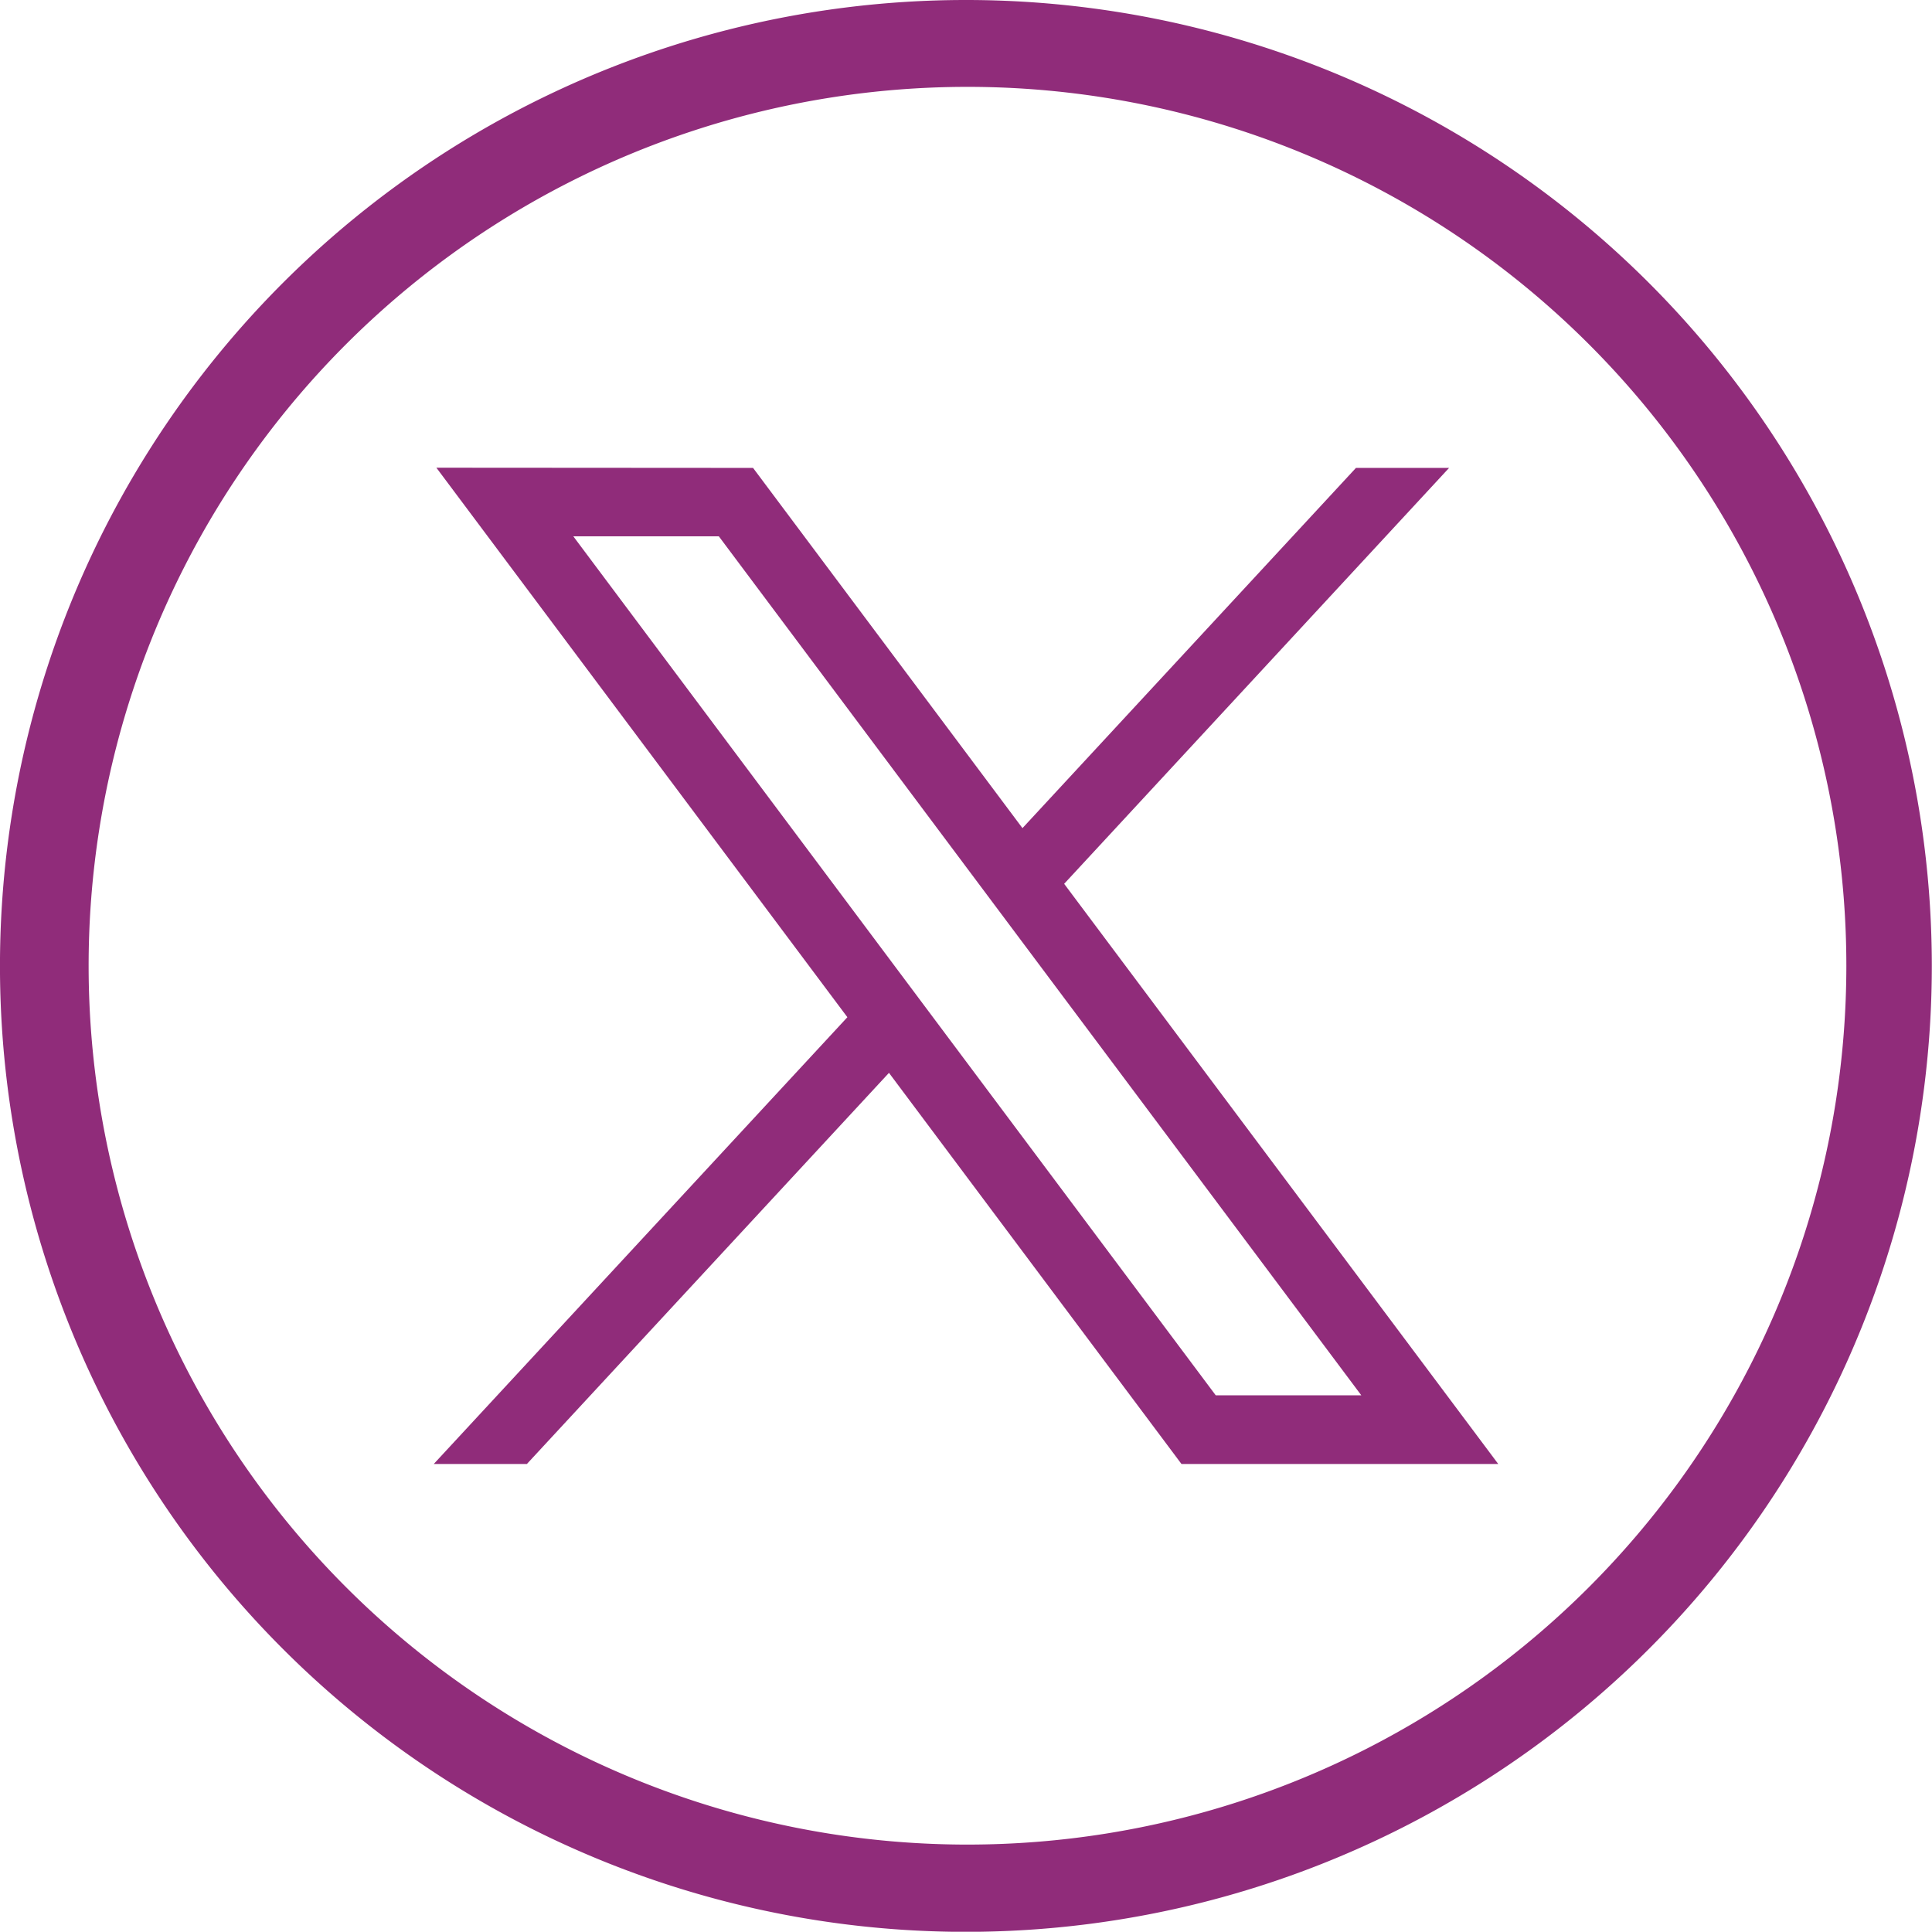
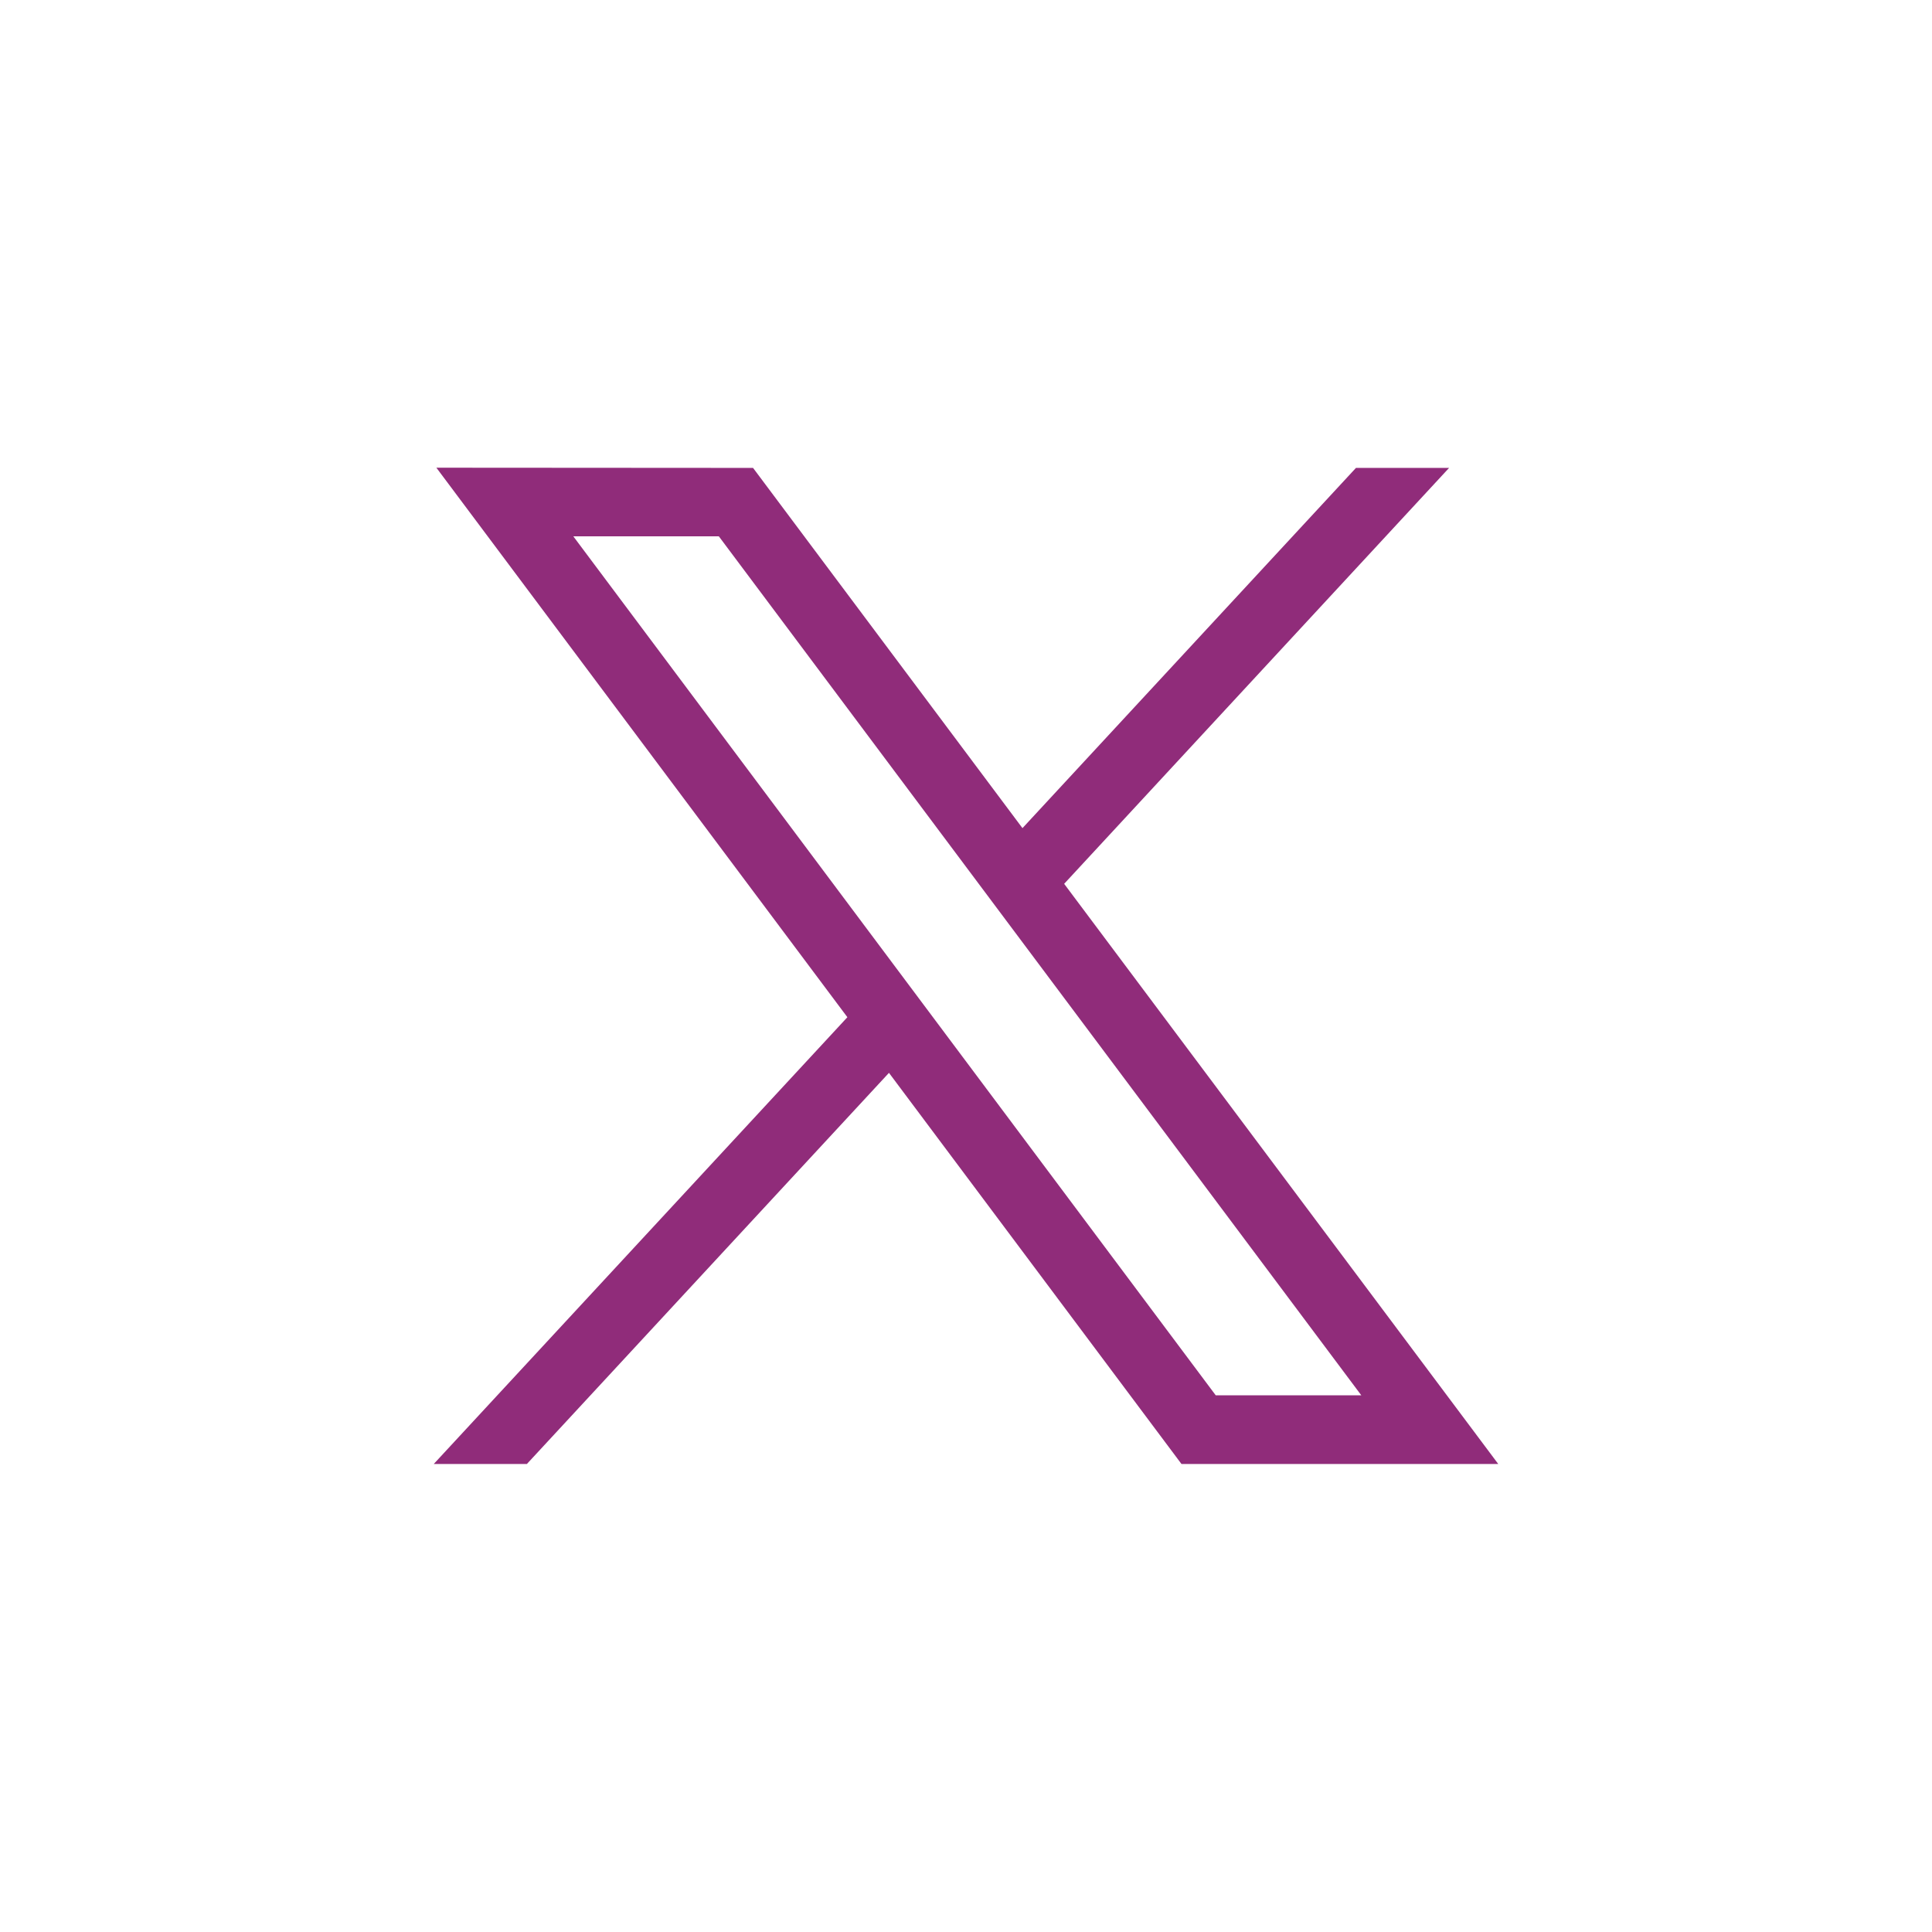
<svg xmlns="http://www.w3.org/2000/svg" width="38.235" height="38.23" viewBox="0 0 38.235 38.23">
  <defs>
    <clipPath id="clip-path">
      <rect width="38.235" height="38.23" fill="none" />
    </clipPath>
  </defs>
  <g id="Repeat_Grid_2" data-name="Repeat Grid 2" clip-path="url(#clip-path)">
    <g transform="translate(-3884.94 -5279.809)">
-       <path id="Path_1329" data-name="Path 1329" d="M3922.233,5293.009a19.116,19.116,0,1,1-18.169-13.2,19.114,19.114,0,0,1,18.169,13.2m-18.169-11.481a17.393,17.393,0,1,0,16.564,12.016,17.393,17.393,0,0,0-16.564-12.016" fill="#902c7a" />
      <path id="Path_1330" data-name="Path 1330" d="M3893.576,5289.065l8.134,10.875-8.186,8.842h1.843l7.166-7.741,5.789,7.741h6.269L3906,5297.3l7.618-8.231h-1.843l-6.6,7.129-5.332-7.129Zm2.71,1.358h2.88l12.715,17H3909Z" fill="#902c7a" />
    </g>
  </g>
</svg>